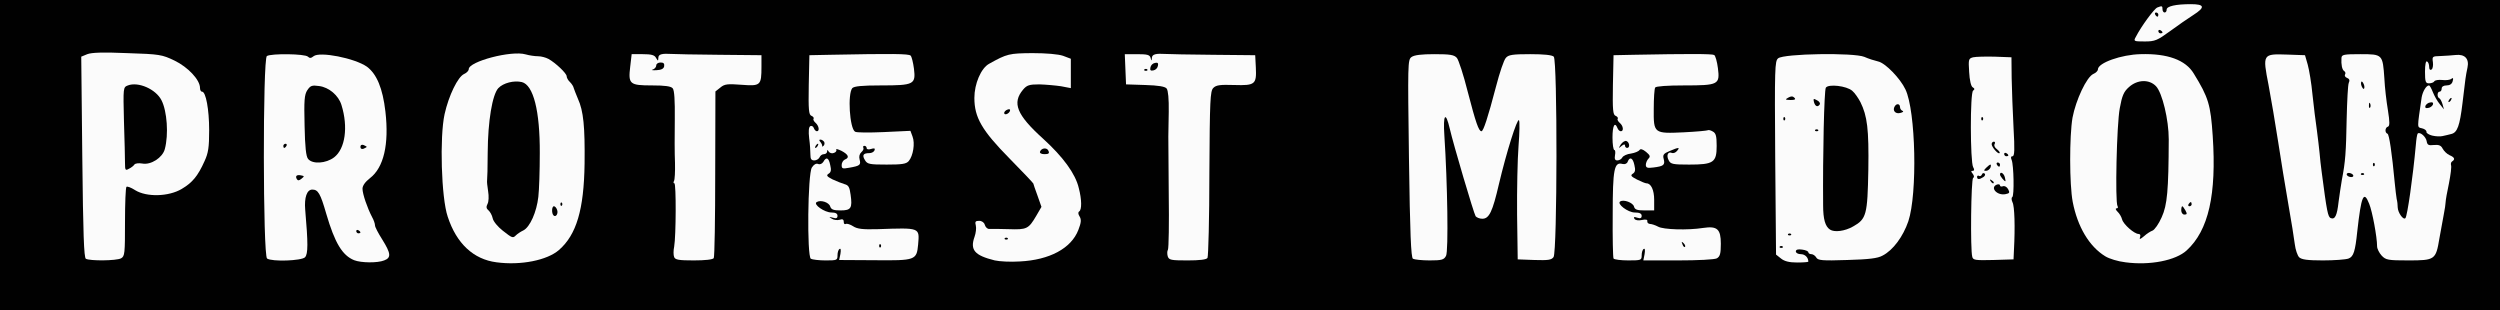
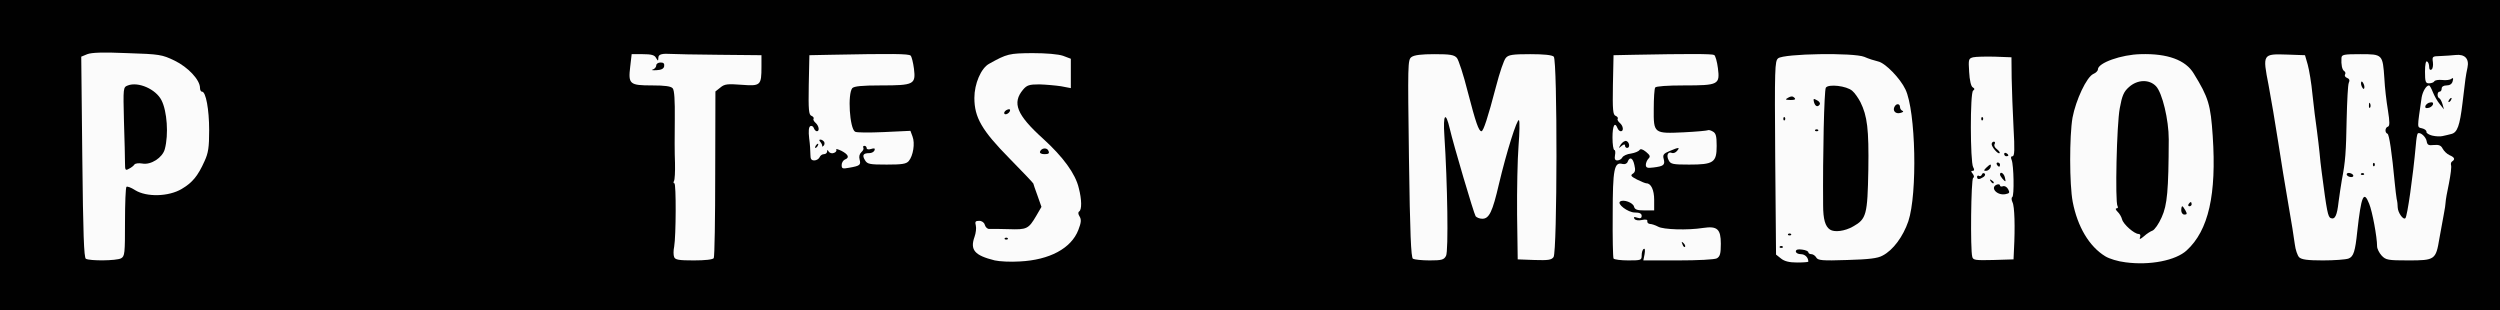
<svg xmlns="http://www.w3.org/2000/svg" version="1.0" width="1200px" height="149px" viewBox="0 0 12000 1490" preserveAspectRatio="xMidYMid meet">
  <rect x="0" y="0" width="12000" height="1490" fill="#808080" stroke="none" />
  <g id="layer101" fill="#010101" stroke="none">
    <path d="M0 745 l0 -745 6000 0 6000 0 0 745 0 745 -6000 0 -6000 0 0 -745z" />
  </g>
  <g id="layer102" fill="#fbfbfb" stroke="none">
-     <path d="M2383 1259 c-110 -14 -192 -90 -234 -219 -31 -91 -39 -383 -15 -492 20 -90 64 -180 94 -193 12 -5 22 -16 22 -23 0 -37 205 -91 273 -71 17 5 44 9 60 9 15 0 37 6 50 13 34 19 87 69 87 83 0 7 7 20 16 28 9 9 17 22 18 29 2 6 11 30 20 51 27 59 34 135 32 311 -3 221 -39 342 -123 415 -56 49 -183 75 -300 59z m94 -130 c6 -6 22 -17 35 -23 32 -16 64 -89 72 -161 4 -33 7 -127 7 -210 1 -204 -31 -327 -86 -341 -38 -9 -89 4 -113 29 -29 32 -50 158 -51 309 0 70 -2 130 -3 135 -1 4 1 27 5 51 4 24 3 51 -3 61 -7 14 -6 22 5 31 7 6 17 23 20 38 3 15 25 41 48 59 47 37 49 37 64 22z m197 -122 c-3 -9 -10 -17 -15 -17 -11 0 -12 34 -2 44 11 11 24 -9 17 -27z m23 -34 c-4 -3 -7 0 -7 7 0 7 3 10 7 7 3 -4 3 -10 0 -14z" />
    <path d="M10202 1259 c-35 -4 -78 -17 -97 -29 -77 -47 -133 -142 -156 -261 -16 -84 -16 -316 -1 -404 16 -85 68 -196 100 -210 12 -5 22 -15 22 -22 0 -31 112 -71 205 -73 129 -4 216 28 255 93 71 115 81 150 91 299 19 282 -20 454 -125 550 -52 48 -176 73 -294 57z m130 -152 c10 -4 30 -32 44 -64 27 -59 33 -129 34 -374 0 -94 -31 -223 -61 -255 -32 -34 -89 -33 -130 4 -25 22 -33 41 -44 101 -15 77 -23 450 -11 470 4 6 2 11 -4 11 -7 0 -5 7 4 16 9 8 19 25 22 37 6 24 59 70 79 70 8 0 11 7 7 16 -4 12 1 10 19 -5 13 -12 32 -24 41 -27z m158 -97 c-6 -11 -13 -20 -15 -20 -3 0 -5 9 -5 20 0 11 7 20 15 20 13 0 14 -4 5 -20z m30 -30 c0 -5 -2 -10 -4 -10 -3 0 -8 5 -11 10 -3 6 -1 10 4 10 6 0 11 -4 11 -10z" />
-     <path d="M1700 1249 c-57 -23 -93 -83 -134 -223 -28 -97 -39 -116 -67 -116 -26 0 -39 38 -34 97 14 161 14 212 -1 228 -17 17 -158 22 -182 6 -20 -12 -21 -959 -1 -972 21 -13 183 -11 197 3 8 8 15 8 27 -2 29 -24 197 9 256 50 47 35 76 103 89 216 18 157 -8 268 -74 319 -23 18 -36 36 -36 51 0 25 23 92 46 136 8 14 14 32 14 40 0 8 16 38 35 68 41 66 44 87 9 100 -32 13 -111 12 -144 -1z m30 -133 c0 -3 -4 -8 -10 -11 -5 -3 -10 -1 -10 4 0 6 5 11 10 11 6 0 10 -2 10 -4z m-284 -274 c-22 -5 -30 3 -21 18 5 8 11 7 22 -2 15 -12 14 -13 -1 -16z m158 -87 c53 -41 68 -145 35 -251 -14 -46 -60 -85 -107 -91 -35 -5 -42 -2 -57 20 -14 22 -16 48 -13 170 2 103 7 149 17 160 21 26 86 22 125 -8z m156 -50 c0 -2 -7 -5 -15 -9 -9 -3 -15 0 -15 9 0 9 6 12 15 9 8 -4 15 -7 15 -9z m-385 -5 c3 -5 1 -10 -4 -10 -6 0 -11 5 -11 10 0 6 2 10 4 10 3 0 8 -4 11 -10z" />
    <path d="M4775 1250 c-97 -24 -120 -50 -97 -114 6 -17 9 -41 6 -53 -5 -19 -2 -23 16 -23 13 0 24 8 27 19 3 11 12 20 21 20 10 -1 52 0 94 1 87 3 95 -1 132 -64 l25 -43 -19 -54 c-11 -30 -20 -56 -20 -58 0 -2 -51 -56 -114 -120 -133 -135 -169 -197 -169 -291 0 -68 32 -143 71 -164 86 -48 96 -50 207 -51 67 0 125 5 148 13 l37 14 0 70 0 71 -47 -9 c-27 -4 -73 -8 -104 -9 -49 0 -60 4 -78 25 -54 64 -31 121 95 235 97 88 156 169 172 237 15 57 15 105 2 113 -6 4 -5 13 2 24 9 15 8 29 -6 65 -34 88 -138 144 -281 151 -44 3 -98 0 -120 -5z m62 -107 c-4 -3 -10 -3 -14 0 -3 4 0 7 7 7 7 0 10 -3 7 -7z m196 -418 c-6 -18 -34 -16 -41 3 -2 7 6 12 22 12 19 0 24 -4 19 -15z m-185 -193 c2 -7 -2 -10 -12 -6 -9 3 -16 11 -16 16 0 13 23 5 28 -10z" />
    <path d="M8549 1241 l-24 -19 -4 -464 c-3 -433 -2 -465 14 -478 27 -23 364 -28 414 -7 20 9 49 18 66 22 34 7 106 81 131 134 50 104 58 501 14 633 -25 73 -73 139 -124 165 -23 13 -65 18 -170 21 -120 4 -140 2 -148 -12 -5 -9 -16 -16 -23 -16 -8 0 -15 -4 -15 -9 0 -5 -13 -11 -30 -13 -20 -3 -30 0 -30 9 0 7 11 13 24 13 20 0 36 16 36 36 0 2 -24 4 -54 4 -38 0 -61 -6 -77 -19z m8 -58 c-4 -3 -10 -3 -14 0 -3 4 0 7 7 7 7 0 10 -3 7 -7z m40 -60 c-4 -3 -10 -3 -14 0 -3 4 0 7 7 7 7 0 10 -3 7 -7z m298 -36 c64 -36 69 -56 73 -272 3 -196 -5 -258 -38 -325 -10 -19 -27 -44 -39 -54 -27 -24 -115 -34 -127 -15 -8 12 -15 323 -13 564 0 67 10 102 33 117 21 14 71 8 111 -15z m-168 -464 c-4 -3 -10 -3 -14 0 -3 4 0 7 7 7 7 0 10 -3 7 -7z m-160 -60 c-4 -3 -7 0 -7 7 0 7 3 10 7 7 3 -4 3 -10 0 -14z m565 -31 c-6 -2 -12 -10 -12 -18 0 -16 -16 -19 -25 -4 -13 20 3 39 27 32 12 -3 17 -7 10 -10z m-397 -31 c3 -6 -3 -15 -14 -20 -16 -9 -18 -8 -14 9 6 21 18 26 28 11z m-122 -32 c-8 -8 -16 -8 -30 0 -16 9 -14 10 12 11 21 0 26 -3 18 -11z" />
    <path d="M412 1242 c-9 -7 -13 -116 -17 -489 l-5 -481 29 -12 c21 -8 76 -10 192 -5 155 5 167 7 227 36 64 31 122 92 122 131 0 10 4 18 10 18 18 0 34 85 34 185 0 82 -4 109 -22 148 -32 72 -59 104 -110 134 -62 37 -168 40 -223 6 -20 -13 -39 -20 -42 -16 -4 3 -7 80 -7 169 0 151 -1 164 -19 174 -23 12 -150 13 -169 2z m233 -452 c4 -6 21 -8 38 -5 41 8 97 -28 108 -69 19 -70 11 -183 -16 -235 -27 -53 -111 -90 -161 -71 -23 9 -23 9 -19 172 3 90 5 180 5 201 0 34 2 37 19 27 11 -5 23 -15 26 -20z" />
    <path d="M3236 1234 c-4 -9 -4 -32 0 -50 9 -51 10 -304 1 -304 -5 0 -5 -5 -2 -11 4 -5 6 -45 5 -87 -2 -42 -2 -137 -1 -211 1 -88 -2 -138 -10 -147 -8 -10 -37 -14 -99 -14 -108 0 -115 -6 -105 -90 l7 -60 53 0 c41 0 57 4 64 18 10 16 10 16 11 0 0 -18 17 -22 66 -19 12 1 113 3 225 4 l204 2 0 55 c0 90 -4 94 -95 87 -67 -5 -82 -4 -102 13 l-24 19 -1 394 c0 217 -3 399 -7 406 -5 7 -41 11 -96 11 -72 0 -89 -3 -94 -16z m-48 -916 c2 -13 -3 -18 -17 -18 -12 0 -21 6 -21 14 0 8 -8 17 -17 20 -10 2 -2 4 17 3 24 -1 36 -7 38 -19z" />
-     <path d="M3892 1242 c-19 -13 -15 -408 5 -438 9 -14 20 -21 30 -17 9 4 19 -1 25 -10 14 -26 26 -20 33 15 6 24 4 35 -8 42 -12 8 -8 13 19 27 19 9 45 19 58 23 19 5 24 14 29 51 9 64 2 75 -48 75 -34 0 -45 -4 -50 -19 -6 -20 -46 -33 -65 -21 -18 11 38 50 71 50 20 0 29 5 29 16 0 11 -6 14 -22 9 -20 -5 -21 -5 -5 5 9 6 26 8 37 5 14 -5 20 -2 20 10 0 9 4 13 10 10 5 -3 21 2 35 11 20 13 45 16 118 14 205 -7 201 -9 194 74 -7 75 -13 77 -210 75 l-169 -1 6 -29 c3 -19 2 -28 -4 -24 -6 3 -10 17 -10 31 0 23 -3 24 -57 24 -32 0 -64 -4 -71 -8z m335 -69 c-4 -3 -7 0 -7 7 0 7 3 10 7 7 3 -4 3 -10 0 -14z" />
-     <path d="M5605 1230 c-3 -11 -3 -25 1 -31 4 -7 6 -127 4 -268 -1 -141 -2 -265 -2 -276 0 -11 1 -64 2 -118 1 -63 -3 -103 -10 -112 -8 -10 -40 -15 -103 -17 l-92 -3 -3 -72 -3 -73 60 0 c48 0 60 3 64 18 4 16 5 16 6 0 1 -18 19 -22 67 -19 12 1 113 3 225 4 l204 2 3 58 c4 82 -3 88 -104 85 -67 -2 -86 0 -100 14 -15 15 -17 56 -19 410 0 217 -5 399 -9 406 -5 8 -37 12 -96 12 -80 0 -89 -2 -95 -20z m-98 -897 c-4 -3 -10 -3 -14 0 -3 4 0 7 7 7 7 0 10 -3 7 -7z m51 -17 c3 -13 -1 -17 -14 -14 -11 2 -20 11 -22 22 -3 13 1 17 14 14 11 -2 20 -11 22 -22z" />
    <path d="M6782 1242 c-9 -7 -14 -117 -19 -482 -6 -453 -6 -473 12 -486 13 -10 49 -14 110 -14 75 0 95 3 108 18 8 9 32 82 52 162 39 150 53 190 66 190 9 0 30 -62 70 -215 17 -66 38 -128 47 -137 12 -15 33 -18 117 -18 65 0 105 4 113 12 18 18 17 937 -1 962 -10 14 -26 16 -92 14 l-80 -3 -3 -215 c-1 -118 2 -267 7 -330 5 -63 6 -119 2 -123 -9 -9 -60 154 -96 306 -31 134 -47 167 -80 167 -13 0 -27 -6 -32 -12 -9 -14 -107 -346 -124 -420 -20 -86 -33 -70 -26 33 15 227 20 555 8 577 -10 19 -20 22 -79 22 -37 0 -73 -4 -80 -8z" />
    <path d="M7745 1241 c-3 -5 -5 -101 -4 -213 0 -217 7 -252 47 -241 12 3 22 -2 25 -11 10 -26 25 -18 32 16 6 24 4 35 -8 42 -12 8 -8 13 21 28 20 10 40 18 45 18 22 0 37 32 37 79 l0 51 -46 0 c-37 0 -47 -4 -51 -19 -5 -18 -49 -35 -66 -24 -18 11 37 53 70 53 23 0 33 5 33 16 0 11 -6 14 -21 9 -15 -5 -19 -4 -14 5 4 7 19 10 36 6 19 -4 28 -2 26 6 -1 7 5 12 13 13 8 0 26 6 39 13 24 14 141 18 217 6 67 -10 84 6 84 76 0 48 -4 61 -19 70 -11 6 -91 10 -187 10 l-166 0 6 -30 c3 -19 2 -29 -4 -25 -6 3 -10 17 -10 31 0 23 -3 24 -64 24 -36 0 -67 -4 -71 -9z m336 -74 c-10 -9 -11 -8 -5 6 3 10 9 15 12 12 3 -3 0 -11 -7 -18z" />
    <path d="M9467 1233 c-10 -33 -6 -373 4 -379 6 -3 5 -11 -2 -20 -9 -11 -9 -14 0 -14 8 0 9 -6 2 -18 -14 -26 -15 -359 0 -367 8 -6 8 -10 -2 -16 -8 -4 -15 -34 -17 -73 -4 -62 -3 -65 19 -71 13 -3 60 -4 104 -3 l80 3 1 100 c1 55 5 162 9 238 6 106 5 137 -5 137 -8 0 -9 6 -4 18 10 24 13 172 3 178 -5 3 -4 14 1 25 10 18 13 118 7 229 l-2 45 -97 3 c-85 2 -97 1 -101 -15z m172 -325 c-6 -11 -17 -17 -25 -14 -8 3 -14 1 -14 -4 0 -5 -7 -7 -15 -4 -35 14 1 54 41 46 20 -4 22 -7 13 -24z m-69 -32 c0 -3 -5 -8 -12 -12 -7 -4 -8 -3 -4 4 7 12 16 16 16 8z m53 -26 c-5 -19 -23 -29 -23 -12 0 7 20 32 26 32 1 0 0 -9 -3 -20z m-103 0 c8 -5 11 -13 6 -17 -5 -4 -11 -2 -13 5 -3 6 -9 10 -14 6 -5 -3 -9 0 -9 5 0 13 10 14 30 1z m34 -45 c3 -8 3 -15 0 -15 -3 0 -12 7 -20 15 -13 13 -13 15 -1 15 8 0 17 -7 21 -15z m46 -15 c0 -5 -5 -10 -11 -10 -5 0 -7 5 -4 10 3 6 8 10 11 10 2 0 4 -4 4 -10z m40 -44 c0 -3 -4 -8 -10 -11 -5 -3 -10 -1 -10 4 0 6 5 11 10 11 6 0 10 -2 10 -4z m-55 -30 c-10 -7 -15 -18 -11 -24 4 -7 2 -12 -3 -12 -6 0 -11 5 -11 12 0 14 31 50 38 43 3 -3 -3 -11 -13 -19z m-68 -153 c-4 -3 -7 0 -7 7 0 7 3 10 7 7 3 -4 3 -10 0 -14z" />
    <path d="M11036 1235 c-8 -8 -18 -37 -21 -63 -3 -26 -17 -112 -31 -192 -14 -80 -36 -215 -49 -300 -13 -85 -34 -208 -46 -272 -29 -149 -29 -150 90 -146 l85 3 13 45 c7 25 18 90 23 145 6 55 15 132 21 170 5 39 11 88 13 110 2 22 6 63 10 90 25 192 30 217 44 222 20 8 30 -13 37 -77 4 -30 11 -78 16 -107 17 -87 20 -132 23 -293 2 -85 6 -163 10 -172 6 -12 3 -20 -8 -24 -9 -3 -13 -11 -10 -16 4 -6 2 -13 -4 -17 -10 -6 -15 -31 -13 -63 1 -16 12 -18 91 -18 107 0 107 1 115 117 2 43 10 111 17 152 9 57 9 76 0 79 -14 4 -16 29 -2 34 8 3 21 89 35 238 3 30 7 64 9 75 3 11 5 29 5 41 1 25 27 62 37 51 9 -9 36 -197 50 -351 2 -27 6 -52 9 -55 11 -10 40 16 43 37 3 18 9 21 35 18 24 -2 34 2 42 18 6 11 20 25 33 31 24 10 28 20 12 30 -5 3 -7 11 -5 18 3 7 -2 46 -10 87 -9 41 -16 82 -16 90 0 8 -4 35 -9 60 -5 25 -14 77 -21 115 -17 102 -21 105 -149 105 -98 0 -108 -2 -128 -23 -12 -13 -22 -33 -22 -45 0 -44 -23 -168 -38 -204 -26 -66 -38 -39 -57 132 -10 97 -18 122 -42 131 -13 5 -69 9 -123 9 -75 0 -102 -4 -114 -15z m259 -395 c-3 -5 -13 -10 -21 -10 -8 0 -12 5 -9 10 3 6 13 10 21 10 8 0 12 -4 9 -10z m52 -7 c-4 -3 -10 -3 -14 0 -3 4 0 7 7 7 7 0 10 -3 7 -7z m50 -50 c-4 -3 -7 0 -7 7 0 7 3 10 7 7 3 -4 3 -10 0 -14z m-20 -285 c-3 -8 -6 -5 -6 6 -1 11 2 17 5 13 3 -3 4 -12 1 -19z m-31 -94 c-4 -9 -9 -15 -11 -12 -3 3 -3 13 1 22 4 9 9 15 11 12 3 -3 3 -13 -1 -22z" />
    <path d="M4040 792 c0 -11 7 -22 15 -26 24 -9 18 -24 -16 -42 -17 -8 -28 -11 -25 -6 3 6 -2 13 -11 16 -9 4 -20 1 -25 -6 -6 -10 -8 -10 -8 0 0 6 -7 12 -15 12 -9 0 -18 7 -21 15 -4 8 -15 15 -25 15 -15 0 -19 -7 -19 -27 0 -16 -2 -51 -6 -79 -4 -34 -2 -54 5 -58 6 -4 14 0 17 8 3 9 10 16 15 16 14 0 10 -26 -6 -40 -8 -7 -13 -16 -10 -20 3 -4 -2 -11 -10 -14 -13 -5 -15 -28 -13 -148 l3 -143 100 -2 c301 -6 377 -5 386 4 5 5 12 33 16 63 9 75 0 80 -158 80 -93 0 -129 4 -138 13 -23 28 -13 192 13 209 6 5 68 5 138 2 l128 -6 10 27 c13 33 3 93 -18 118 -12 14 -32 17 -106 17 -82 0 -93 -2 -104 -21 -15 -24 -9 -34 21 -34 11 0 22 -6 25 -14 3 -9 -1 -11 -17 -6 -12 4 -21 2 -21 -4 0 -6 -5 -11 -11 -11 -5 0 -8 4 -5 9 3 5 -1 14 -9 21 -9 8 -13 21 -9 35 7 27 2 31 -49 40 -33 6 -37 5 -37 -13z m-115 -92 c3 -5 4 -10 1 -10 -3 0 -8 5 -11 10 -3 6 -4 10 -1 10 3 0 8 -4 11 -10z m31 -19 c-4 -6 -12 -11 -18 -11 -7 0 -7 4 1 13 6 8 9 16 7 19 -1 3 1 2 7 -2 5 -5 6 -13 3 -19z" />
    <path d="M7900 791 c0 -9 6 -23 13 -30 10 -10 7 -16 -12 -32 -16 -13 -27 -16 -31 -9 -4 6 -22 14 -41 17 -19 2 -38 11 -42 19 -4 8 -15 14 -24 14 -11 0 -14 -7 -11 -25 3 -14 1 -25 -3 -25 -5 0 -9 -27 -9 -60 0 -57 11 -78 24 -45 3 8 10 15 16 15 15 0 12 -26 -5 -40 -8 -7 -13 -16 -10 -20 3 -4 -2 -11 -10 -14 -13 -5 -15 -28 -13 -148 l3 -143 95 -2 c261 -5 379 -5 388 1 6 3 14 32 18 63 10 79 3 83 -162 83 -81 0 -135 4 -139 10 -4 6 -7 52 -7 102 -1 119 0 120 146 113 61 -3 112 -8 114 -10 3 -2 13 0 23 6 15 8 19 21 19 69 0 80 -15 90 -132 90 -77 0 -89 -2 -98 -20 -13 -24 -4 -44 15 -36 8 3 19 -2 25 -10 16 -18 8 -18 -36 1 -29 12 -34 18 -28 39 7 28 -1 34 -50 40 -29 4 -36 1 -36 -13z m-100 -92 c0 6 5 11 10 11 15 0 12 -27 -3 -33 -7 -3 -19 5 -27 16 -12 20 -12 21 3 8 11 -9 17 -10 17 -2z" />
    <path d="M11675 651 c-16 -4 -29 -12 -28 -18 1 -6 -8 -14 -21 -17 -25 -6 -24 4 -2 -149 5 -28 22 -57 35 -57 4 0 12 15 19 33 7 17 21 43 33 57 l20 25 -7 -25 c-4 -14 -11 -26 -15 -28 -12 -5 -11 -32 1 -32 6 0 10 -7 10 -15 0 -9 9 -15 24 -15 15 0 26 -7 29 -21 4 -14 2 -17 -6 -11 -7 6 -26 8 -44 6 -18 -2 -35 1 -38 6 -3 6 -15 10 -26 10 -16 0 -19 -7 -19 -56 0 -34 4 -53 10 -49 6 3 10 15 10 26 0 12 4 17 11 13 6 -3 9 -19 7 -35 -4 -28 -3 -29 36 -30 23 -1 55 -3 73 -5 44 -5 66 18 57 60 -4 17 -8 42 -10 56 -2 14 -8 66 -14 115 -13 109 -25 141 -53 148 -12 3 -31 8 -42 10 -11 3 -33 2 -50 -2z m3 -149 c3 -9 -2 -13 -14 -10 -9 1 -19 9 -22 16 -3 9 2 13 14 10 9 -1 19 -9 22 -16z m87 -22 c3 -5 4 -10 1 -10 -3 0 -8 5 -11 10 -3 6 -4 10 -1 10 3 0 8 -4 11 -10z" />
-     <path d="M10252 177 c26 -51 88 -135 103 -141 23 -9 25 -8 25 9 0 8 5 15 10 15 6 0 10 -6 10 -14 0 -16 43 -26 116 -26 67 0 70 15 12 52 -24 15 -74 50 -111 77 -62 45 -73 50 -122 50 -53 0 -55 -1 -43 -22z m128 -21 c0 -3 -4 -8 -10 -11 -5 -3 -10 -1 -10 4 0 6 5 11 10 11 6 0 10 -2 10 -4z m-20 -86 c0 -5 -5 -10 -11 -10 -5 0 -7 5 -4 10 3 6 8 10 11 10 2 0 4 -4 4 -10z" />
  </g>
</svg>